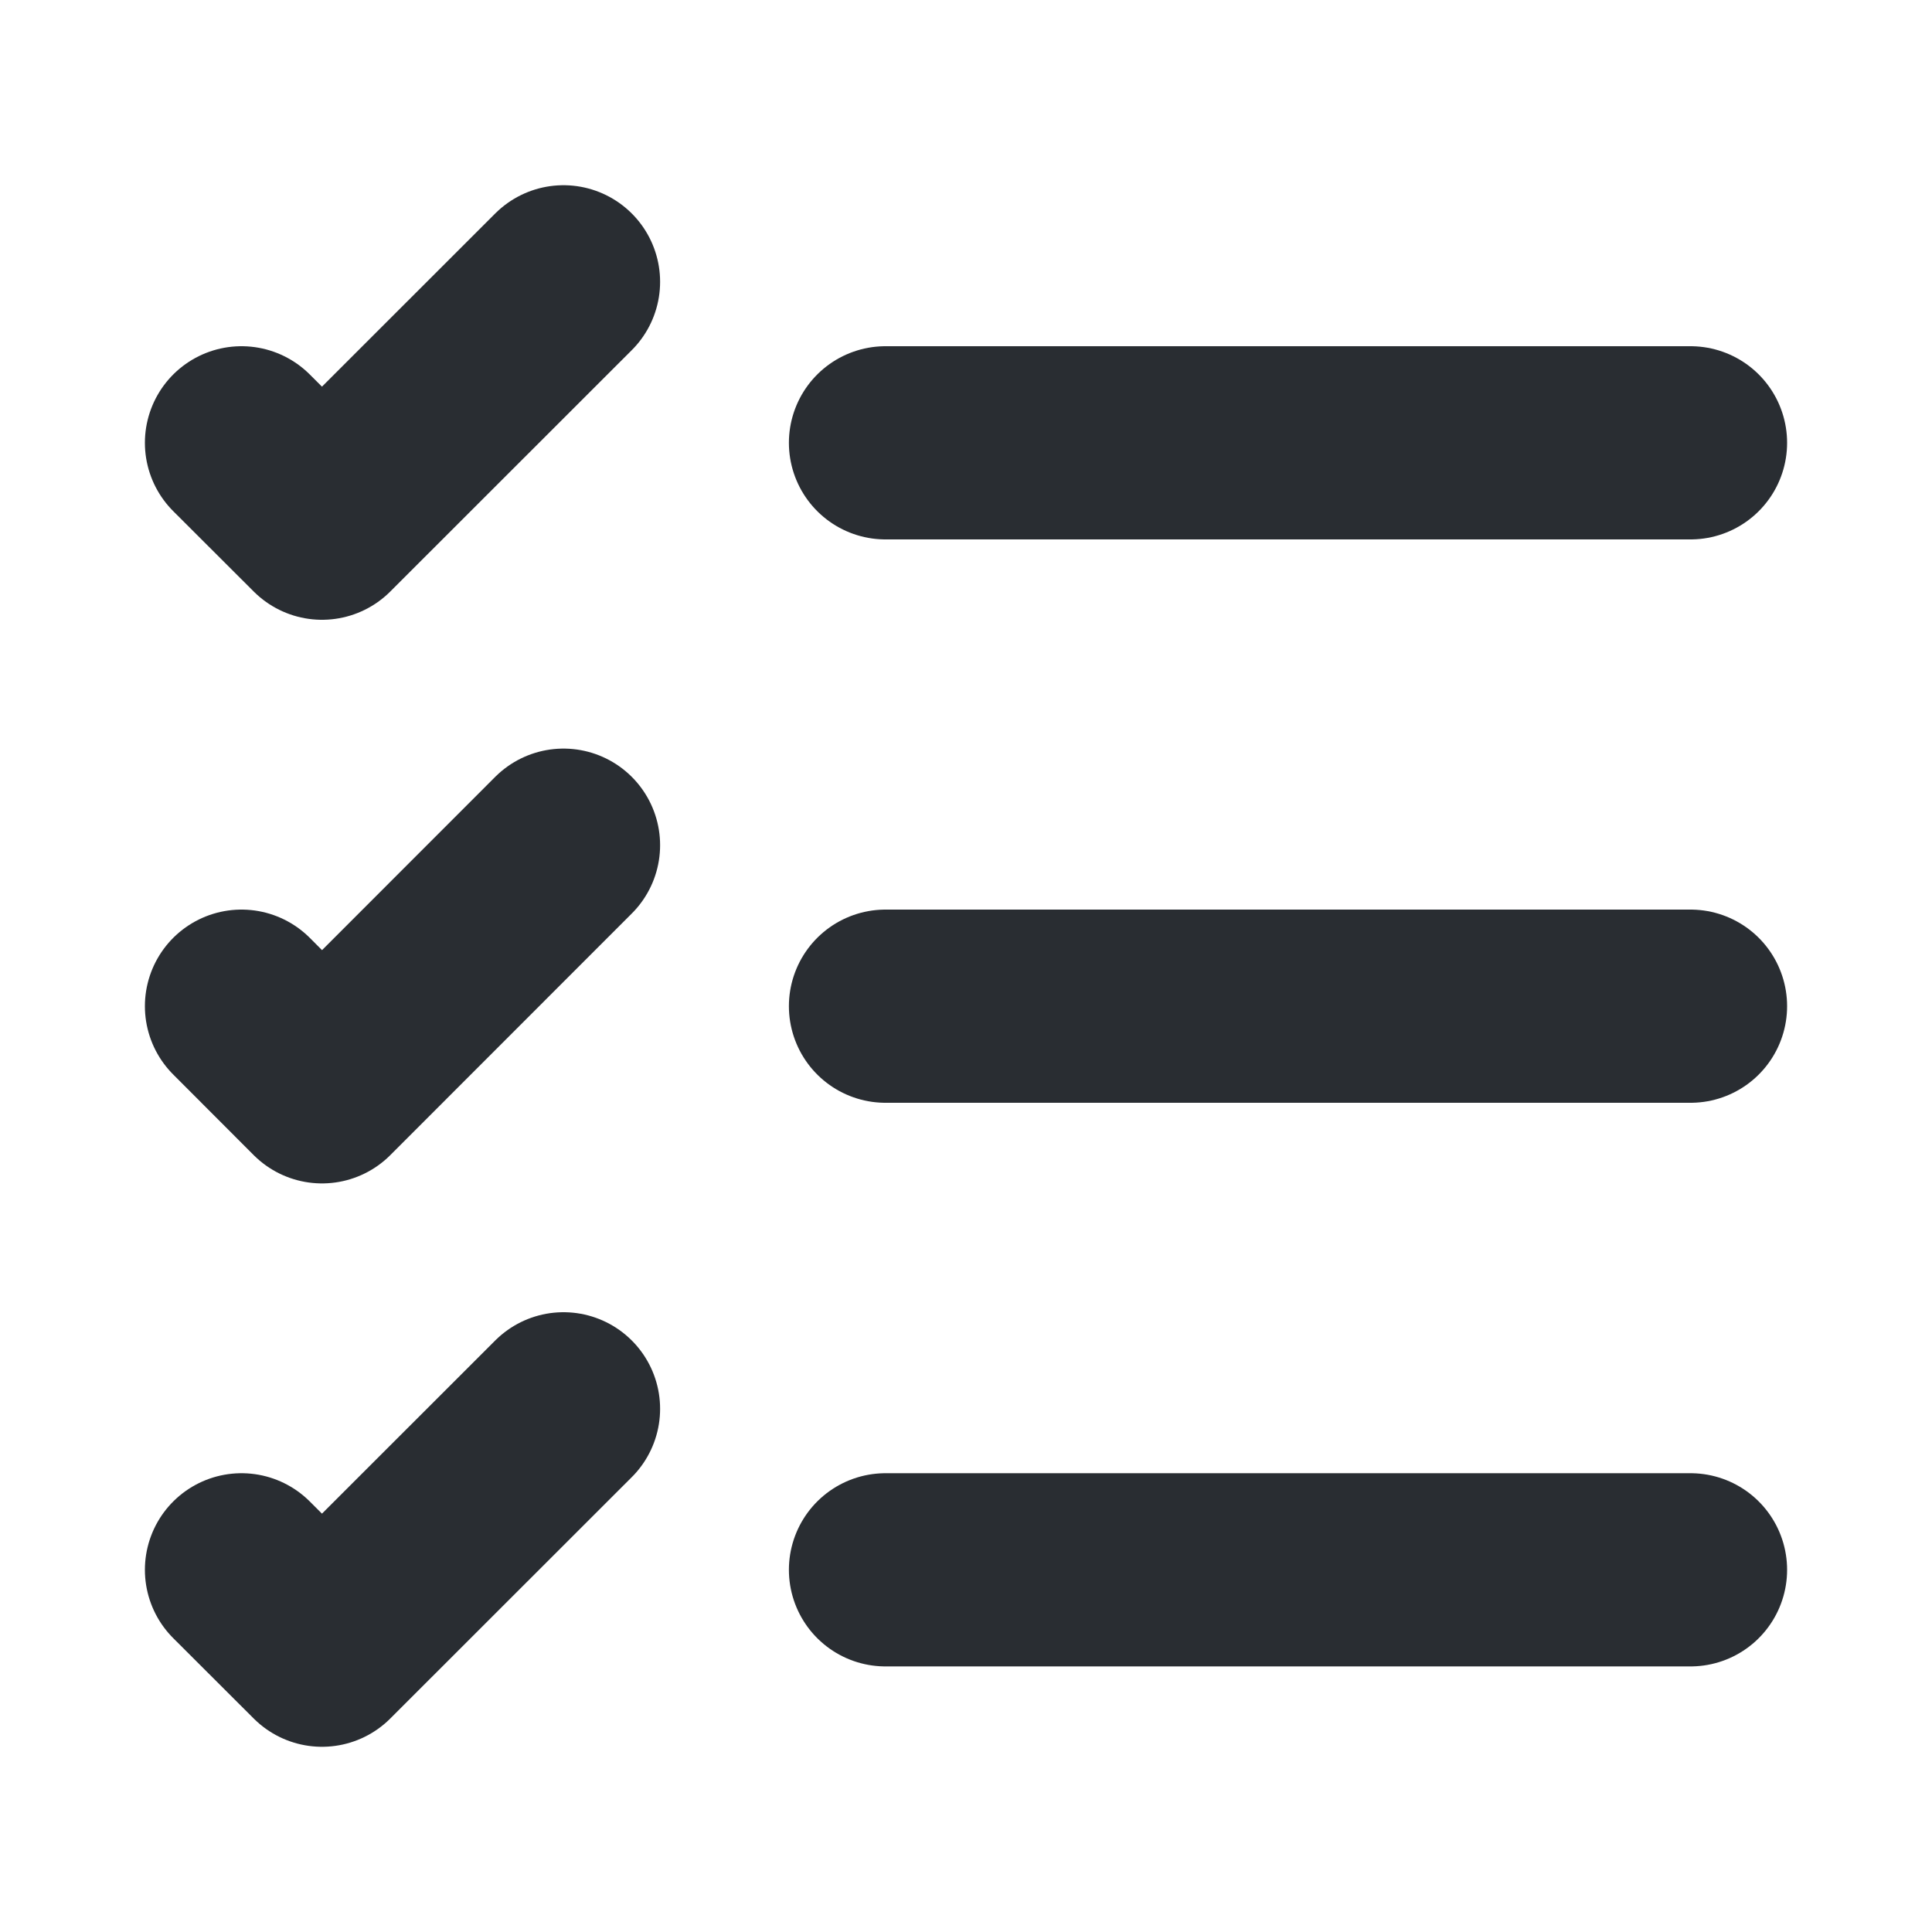
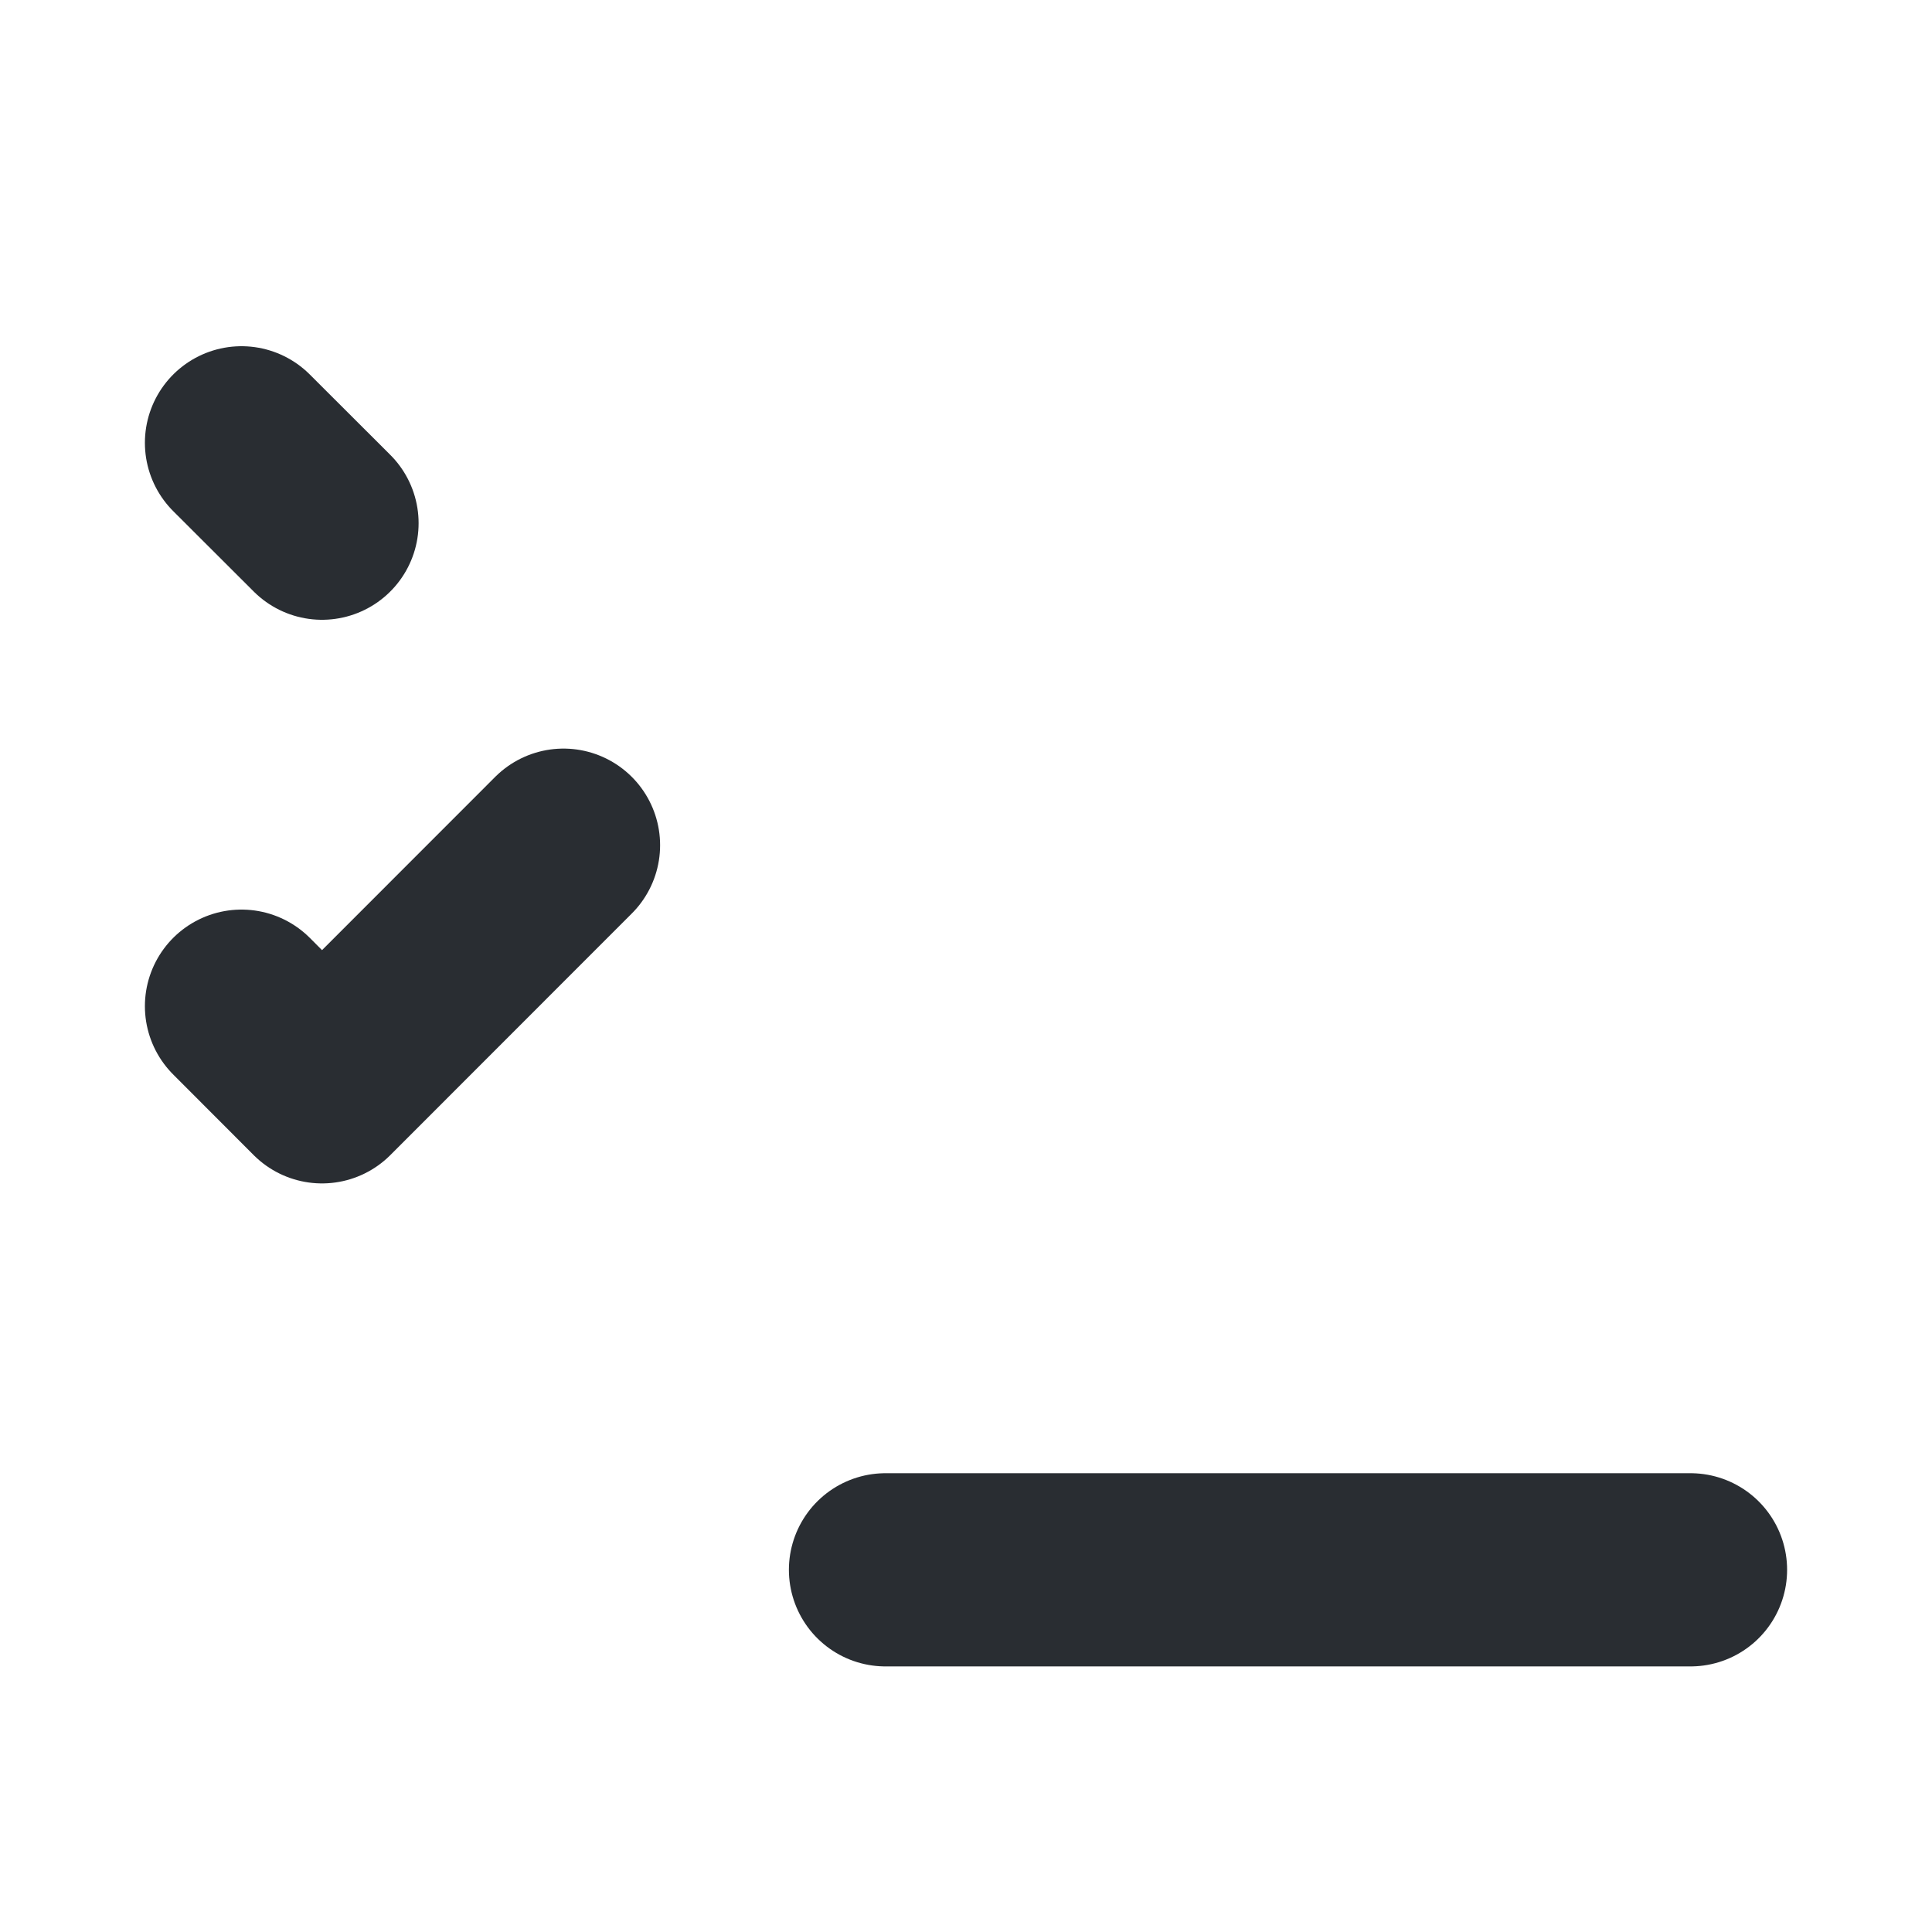
<svg xmlns="http://www.w3.org/2000/svg" width="15" height="15" viewBox="0 0 15 15" fill="none">
  <g id="task">
    <g id="vuesax/linear/task">
      <g id="task_2">
        <path id="Vector" d="M6.875 12.188H13.125" stroke="#292D32" stroke-width="1.5" stroke-linecap="round" stroke-linejoin="round" />
-         <path id="Vector_2" d="M6.875 7.812H13.125" stroke="#292D32" stroke-width="1.5" stroke-linecap="round" stroke-linejoin="round" />
-         <path id="Vector_3" d="M6.875 3.438H13.125" stroke="#292D32" stroke-width="1.5" stroke-linecap="round" stroke-linejoin="round" />
-         <path id="Vector_4" d="M1.875 3.438L2.5 4.062L4.375 2.188" stroke="#292D32" stroke-width="1.5" stroke-linecap="round" stroke-linejoin="round" />
+         <path id="Vector_4" d="M1.875 3.438L2.5 4.062" stroke="#292D32" stroke-width="1.5" stroke-linecap="round" stroke-linejoin="round" />
        <path id="Vector_5" d="M1.875 7.812L2.5 8.438L4.375 6.562" stroke="#292D32" stroke-width="1.5" stroke-linecap="round" stroke-linejoin="round" />
-         <path id="Vector_6" d="M1.875 12.188L2.5 12.812L4.375 10.938" stroke="#292D32" stroke-width="1.5" stroke-linecap="round" stroke-linejoin="round" />
      </g>
    </g>
  </g>
</svg>